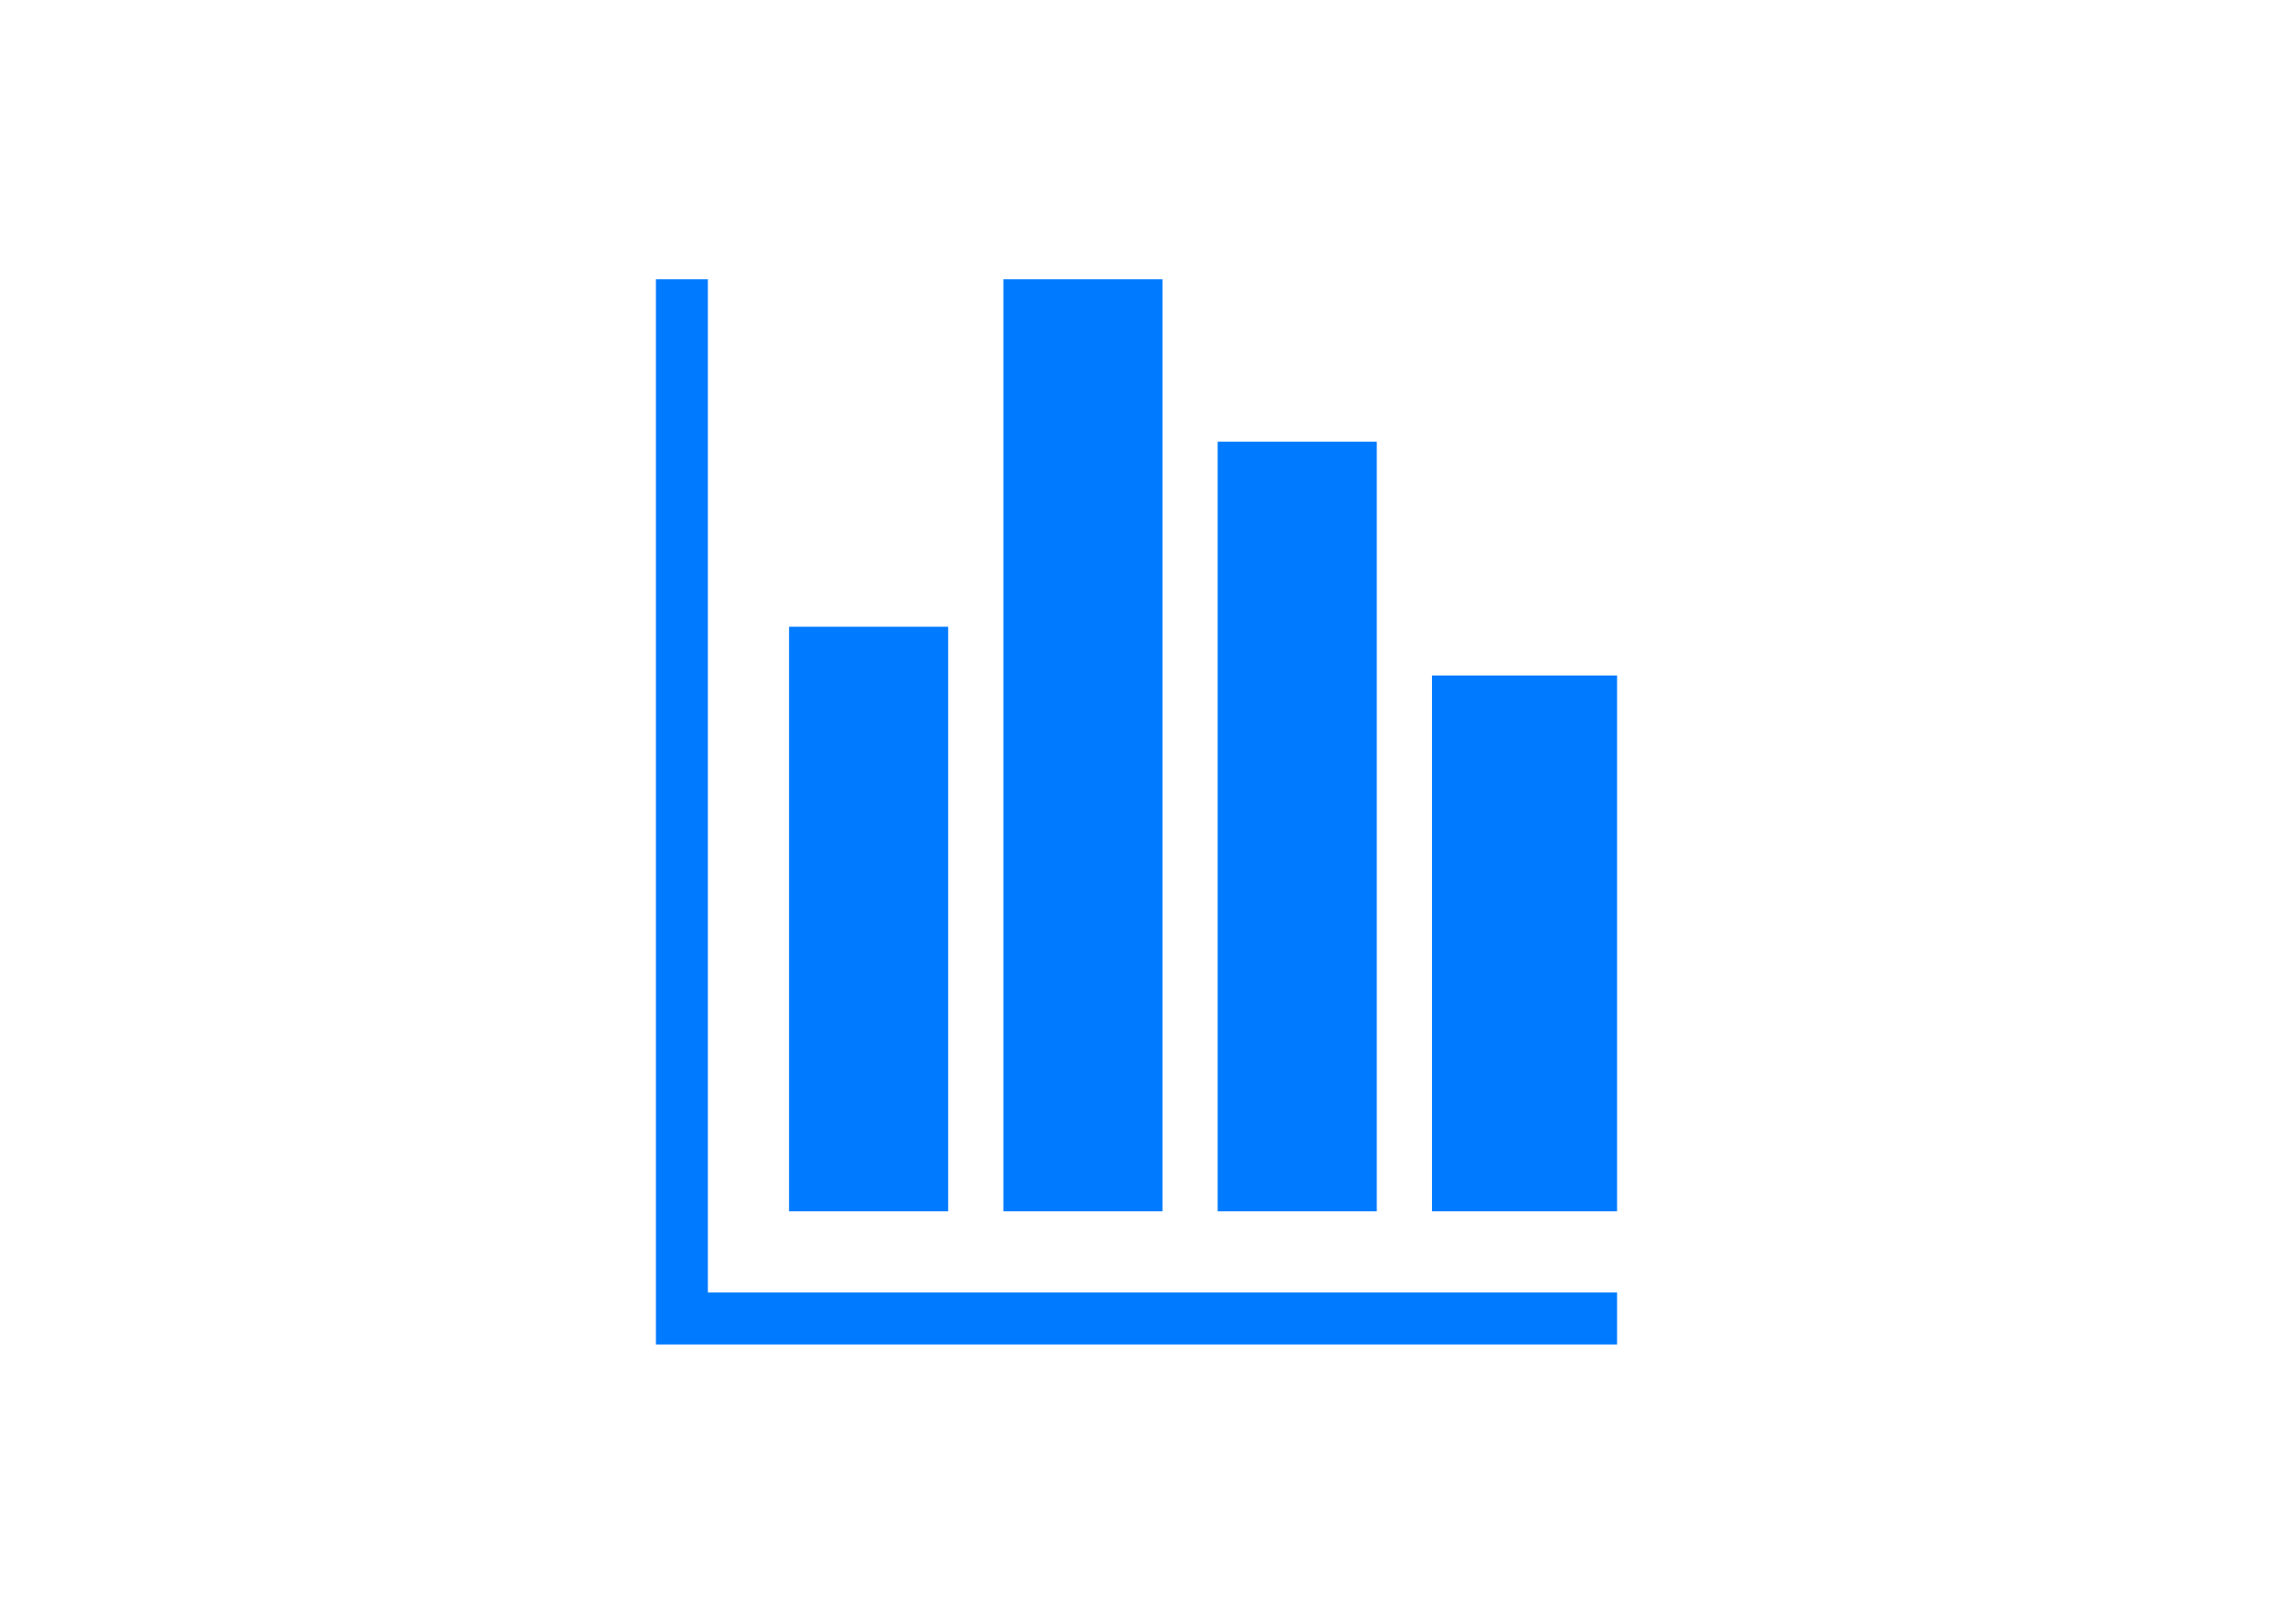
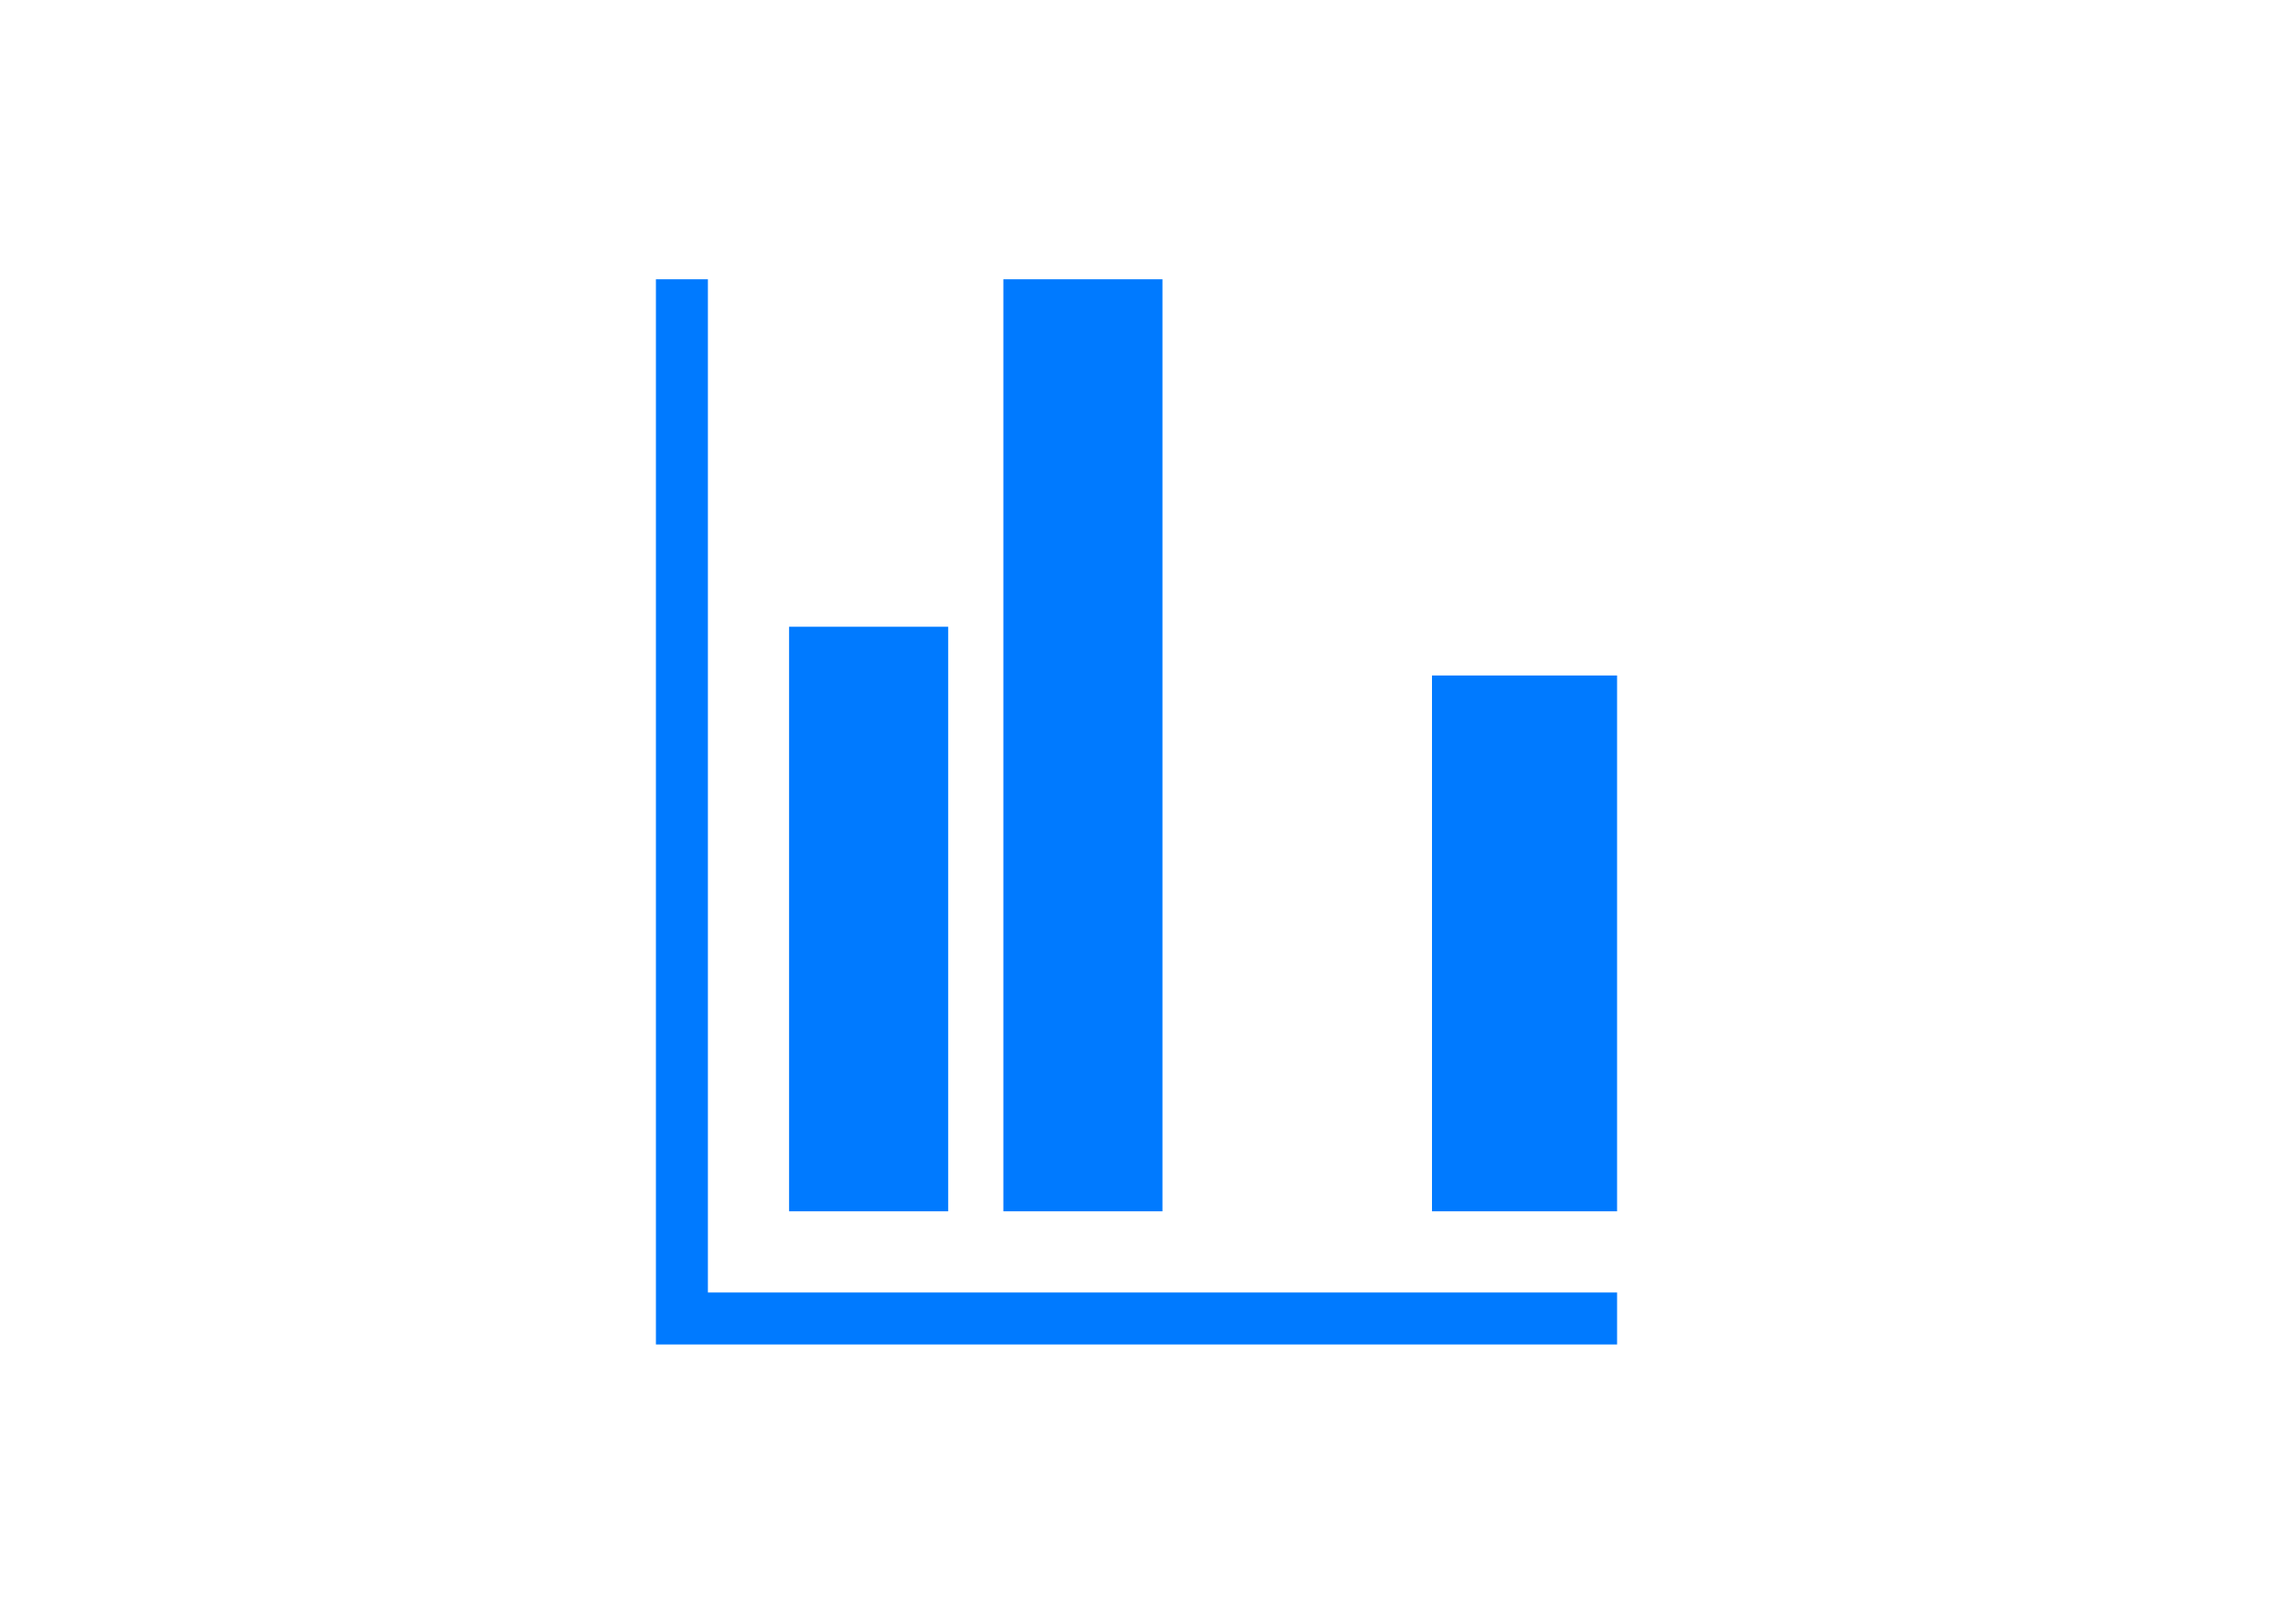
<svg xmlns="http://www.w3.org/2000/svg" version="1.1" baseProfile="tiny" id="レイヤー_1" x="0px" y="0px" width="70px" height="50px" viewBox="0 0 70 50" xml:space="preserve">
-   <path id="Combined-Shape_3_" fill="#007AFF" d="M24.3,37.3v-18h4.9v18H24.3z M30.9,37.3V8.6h4.9v28.7H30.9z M37.5,37.3V13.6h4.9  v23.7H37.5z M44.1,37.3V20.8h5.7v16.5H44.1z M20.2,8.6h1.6v31.2h28v1.6h-28v0h-1.6V8.6z" />
+   <path id="Combined-Shape_3_" fill="#007AFF" d="M24.3,37.3v-18h4.9v18H24.3z M30.9,37.3V8.6h4.9v28.7H30.9z V13.6h4.9  v23.7H37.5z M44.1,37.3V20.8h5.7v16.5H44.1z M20.2,8.6h1.6v31.2h28v1.6h-28v0h-1.6V8.6z" />
</svg>